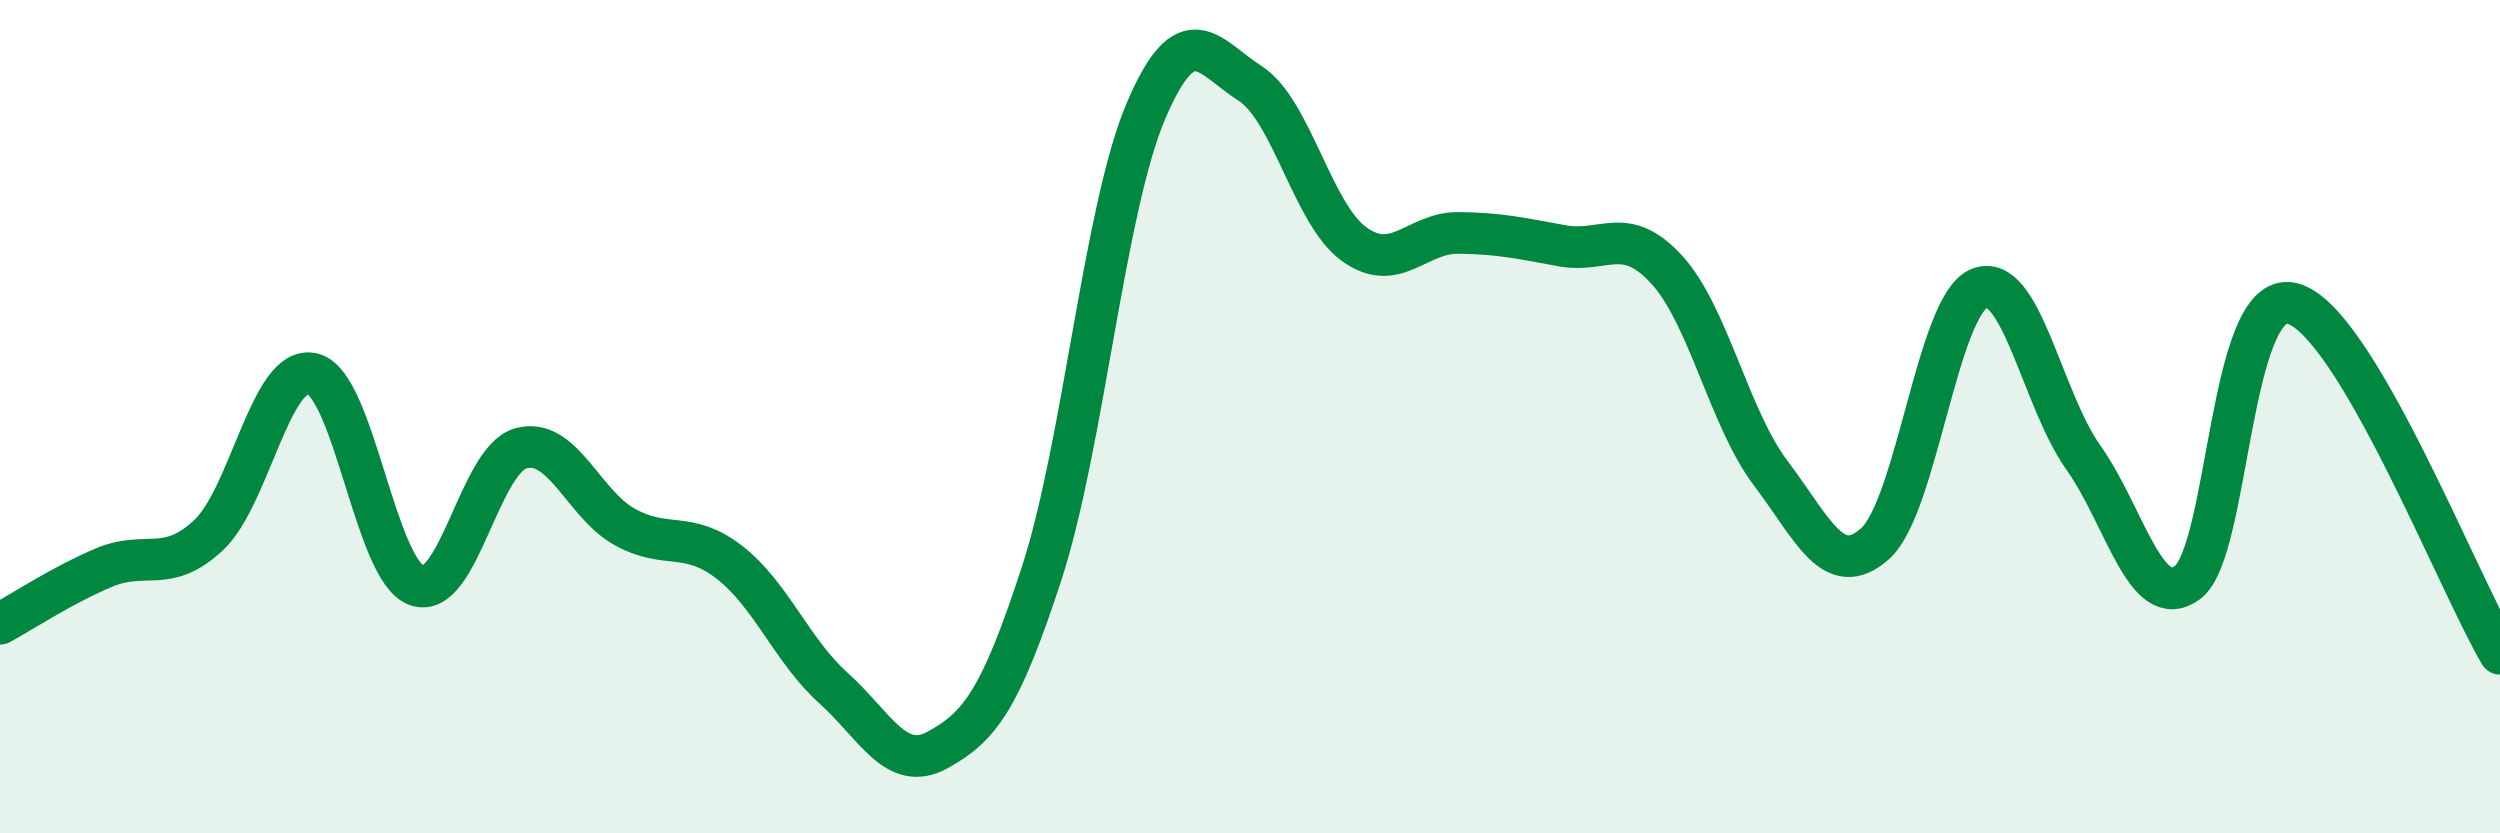
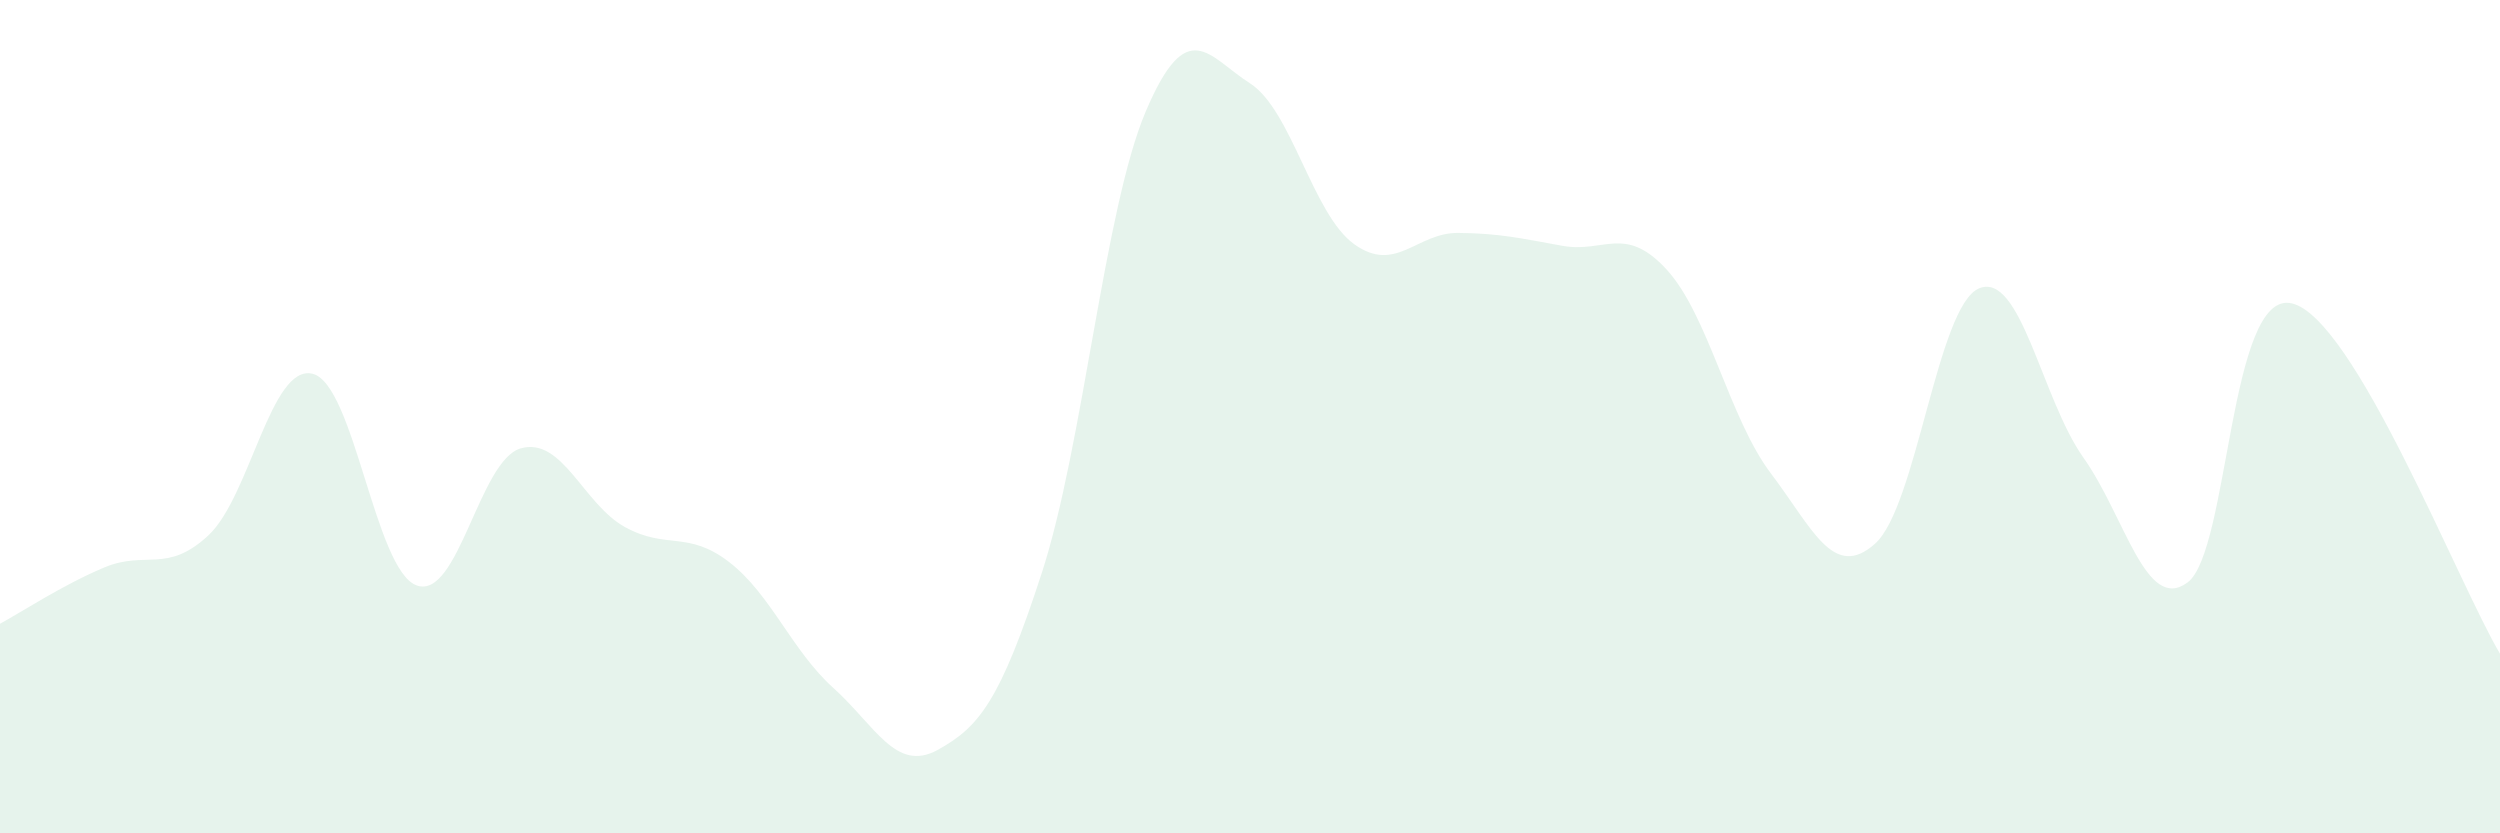
<svg xmlns="http://www.w3.org/2000/svg" width="60" height="20" viewBox="0 0 60 20">
  <path d="M 0,14.97 C 0.5,14.7 1.5,14.04 2.5,13.62 C 3.5,13.2 4,13.78 5,12.85 C 6,11.92 6.5,8.73 7.5,8.97 C 8.5,9.21 9,13.69 10,14.05 C 11,14.41 11.5,11.04 12.5,10.76 C 13.5,10.48 14,12.1 15,12.65 C 16,13.2 16.5,12.72 17.5,13.49 C 18.5,14.26 19,15.61 20,16.51 C 21,17.41 21.5,18.55 22.5,18 C 23.5,17.45 24,16.83 25,13.76 C 26,10.69 26.5,5.02 27.5,2.67 C 28.5,0.32 29,1.36 30,2 C 31,2.64 31.5,5.14 32.5,5.86 C 33.5,6.58 34,5.58 35,5.59 C 36,5.6 36.5,5.72 37.5,5.9 C 38.5,6.08 39,5.38 40,6.47 C 41,7.56 41.5,10.04 42.5,11.36 C 43.5,12.68 44,13.94 45,13.05 C 46,12.16 46.5,7.33 47.5,6.92 C 48.5,6.51 49,9.57 50,10.98 C 51,12.39 51.5,14.72 52.5,13.98 C 53.5,13.24 53.5,6.94 55,7.28 C 56.5,7.62 59,14.01 60,15.69L60 20L0 20Z" fill="#008740" opacity="0.1" stroke-linecap="round" stroke-linejoin="round" />
-   <path d="M 0,14.97 C 0.5,14.7 1.5,14.04 2.5,13.62 C 3.5,13.2 4,13.78 5,12.85 C 6,11.92 6.5,8.73 7.5,8.97 C 8.5,9.21 9,13.69 10,14.05 C 11,14.41 11.5,11.04 12.5,10.76 C 13.5,10.48 14,12.1 15,12.65 C 16,13.2 16.5,12.72 17.5,13.49 C 18.5,14.26 19,15.61 20,16.51 C 21,17.41 21.5,18.55 22.5,18 C 23.5,17.45 24,16.83 25,13.76 C 26,10.69 26.5,5.02 27.5,2.67 C 28.5,0.32 29,1.36 30,2 C 31,2.64 31.5,5.14 32.5,5.86 C 33.5,6.58 34,5.58 35,5.59 C 36,5.6 36.5,5.72 37.5,5.9 C 38.5,6.08 39,5.38 40,6.47 C 41,7.56 41.5,10.04 42.5,11.36 C 43.5,12.68 44,13.94 45,13.05 C 46,12.16 46.5,7.33 47.5,6.92 C 48.5,6.51 49,9.57 50,10.98 C 51,12.39 51.5,14.72 52.5,13.98 C 53.5,13.24 53.5,6.94 55,7.28 C 56.5,7.62 59,14.01 60,15.69" stroke="#008740" stroke-width="1" fill="none" stroke-linecap="round" stroke-linejoin="round" />
</svg>